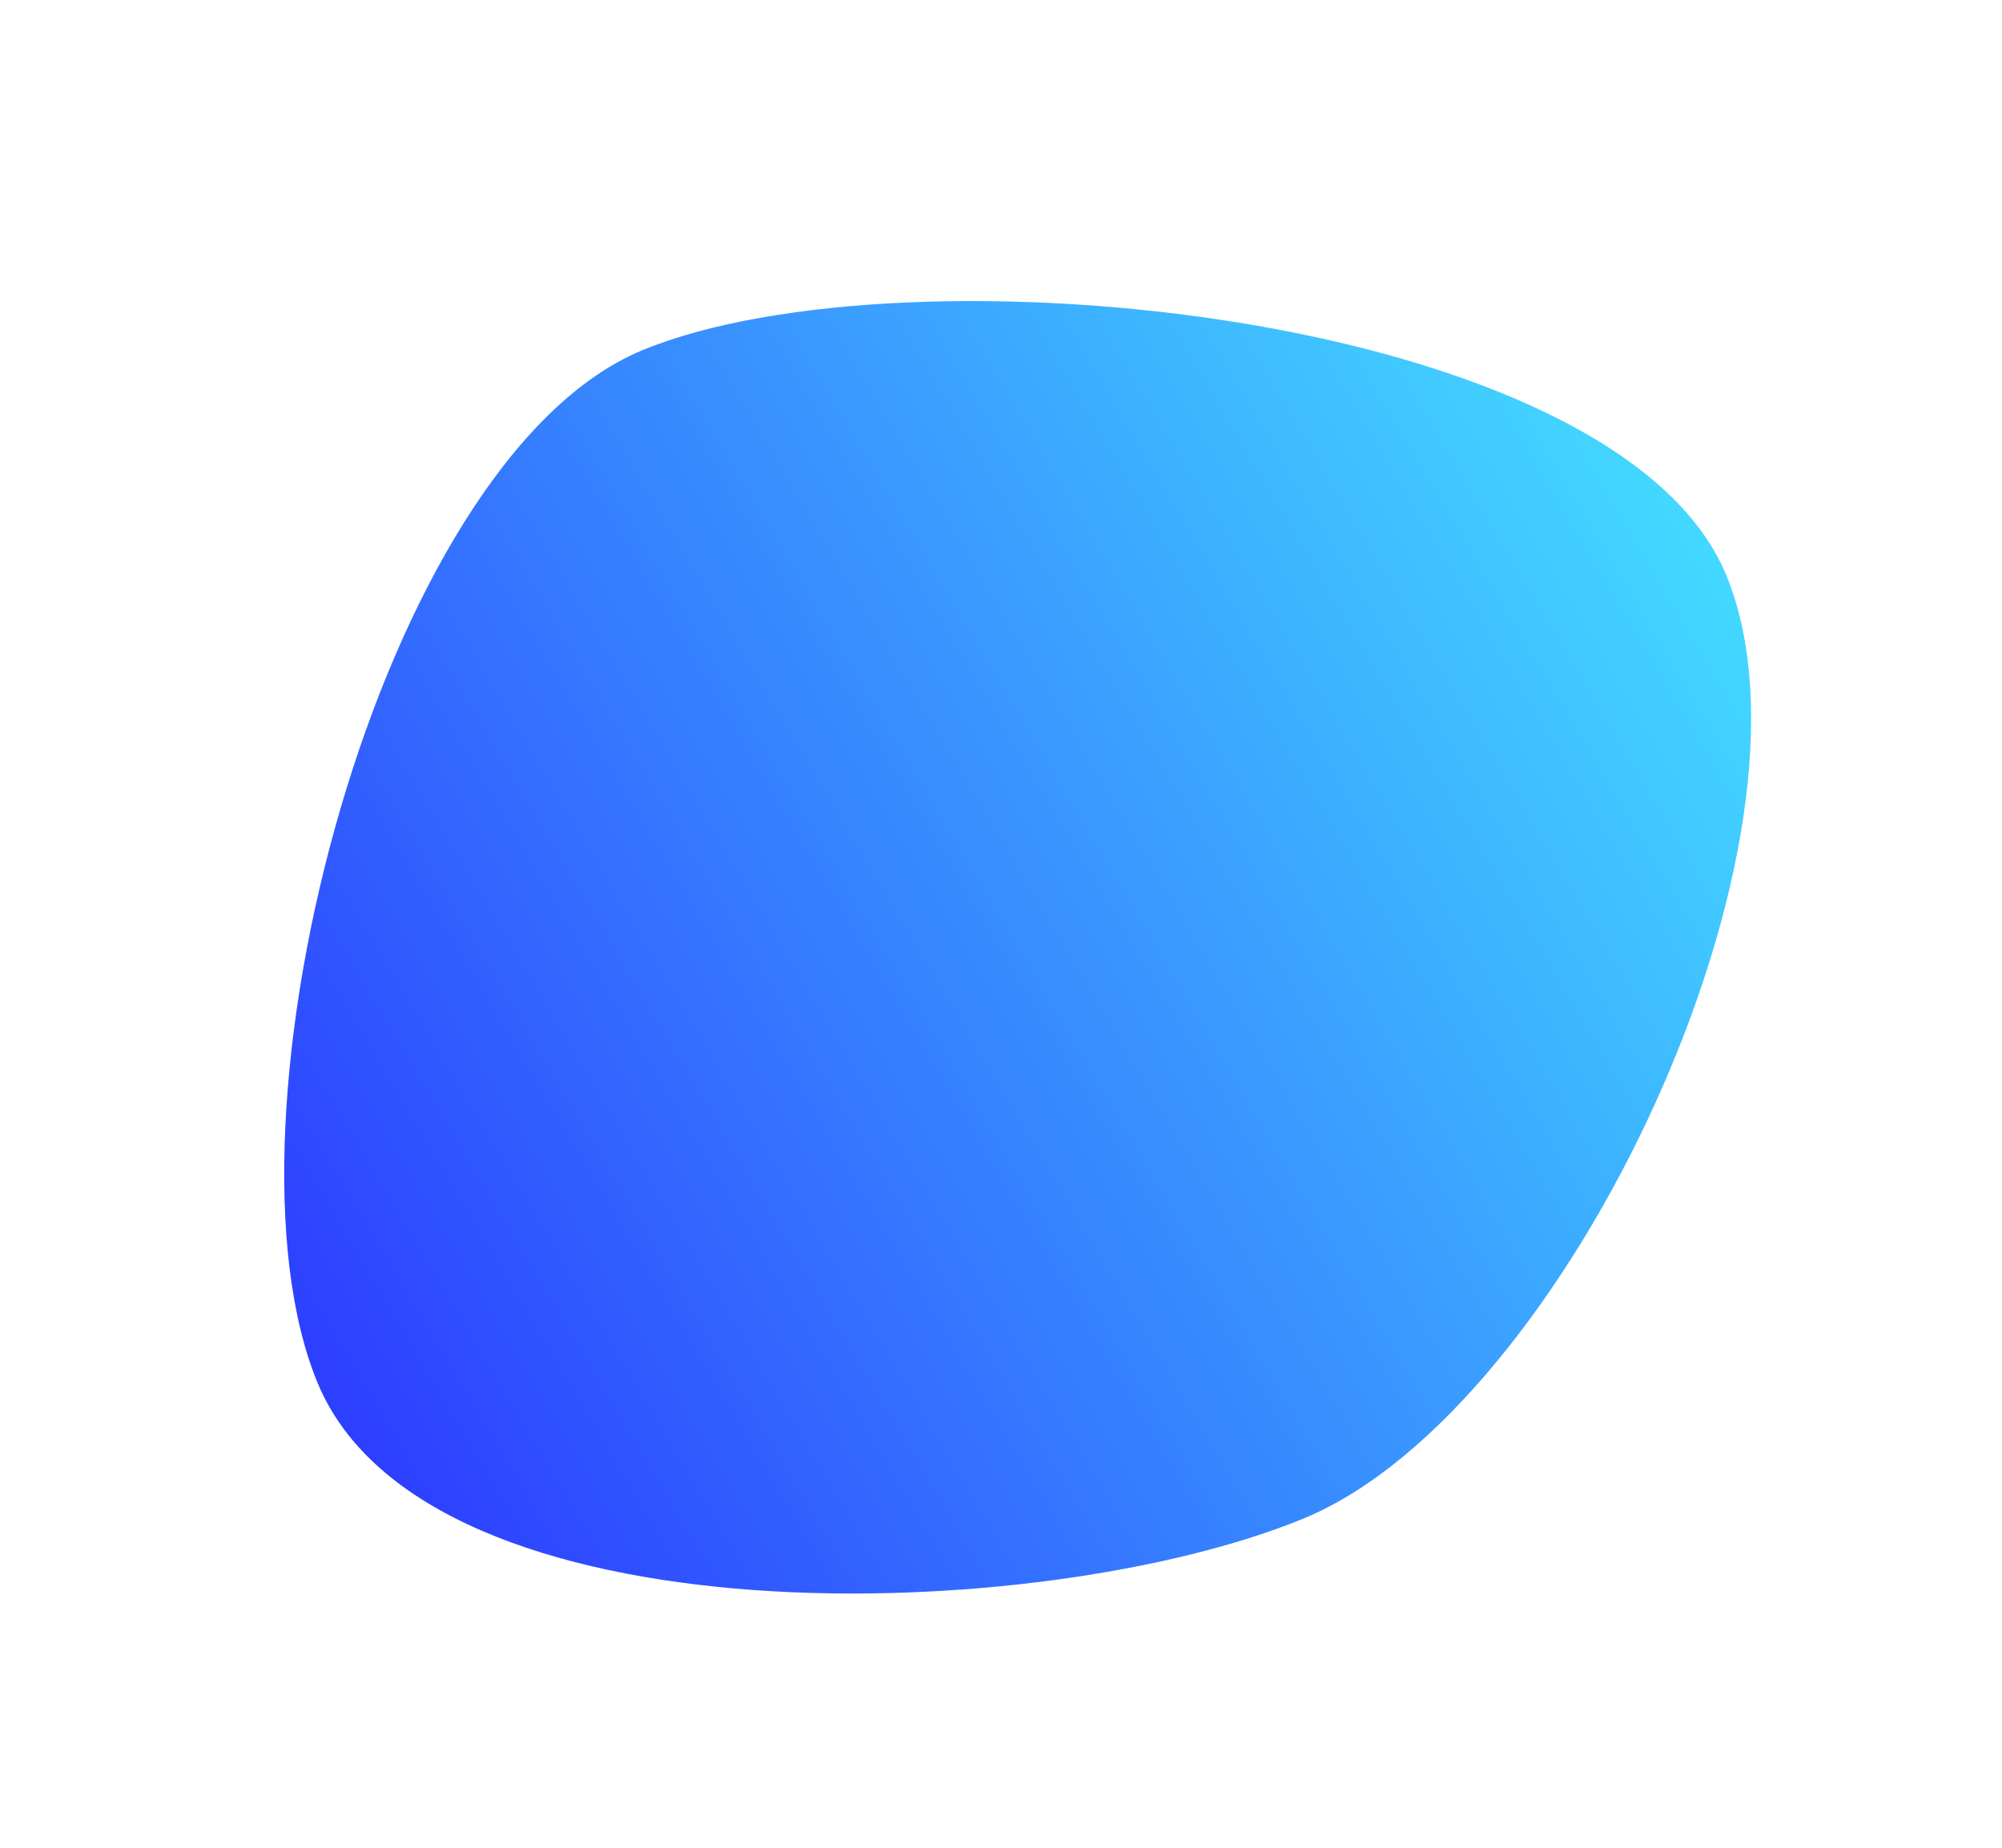
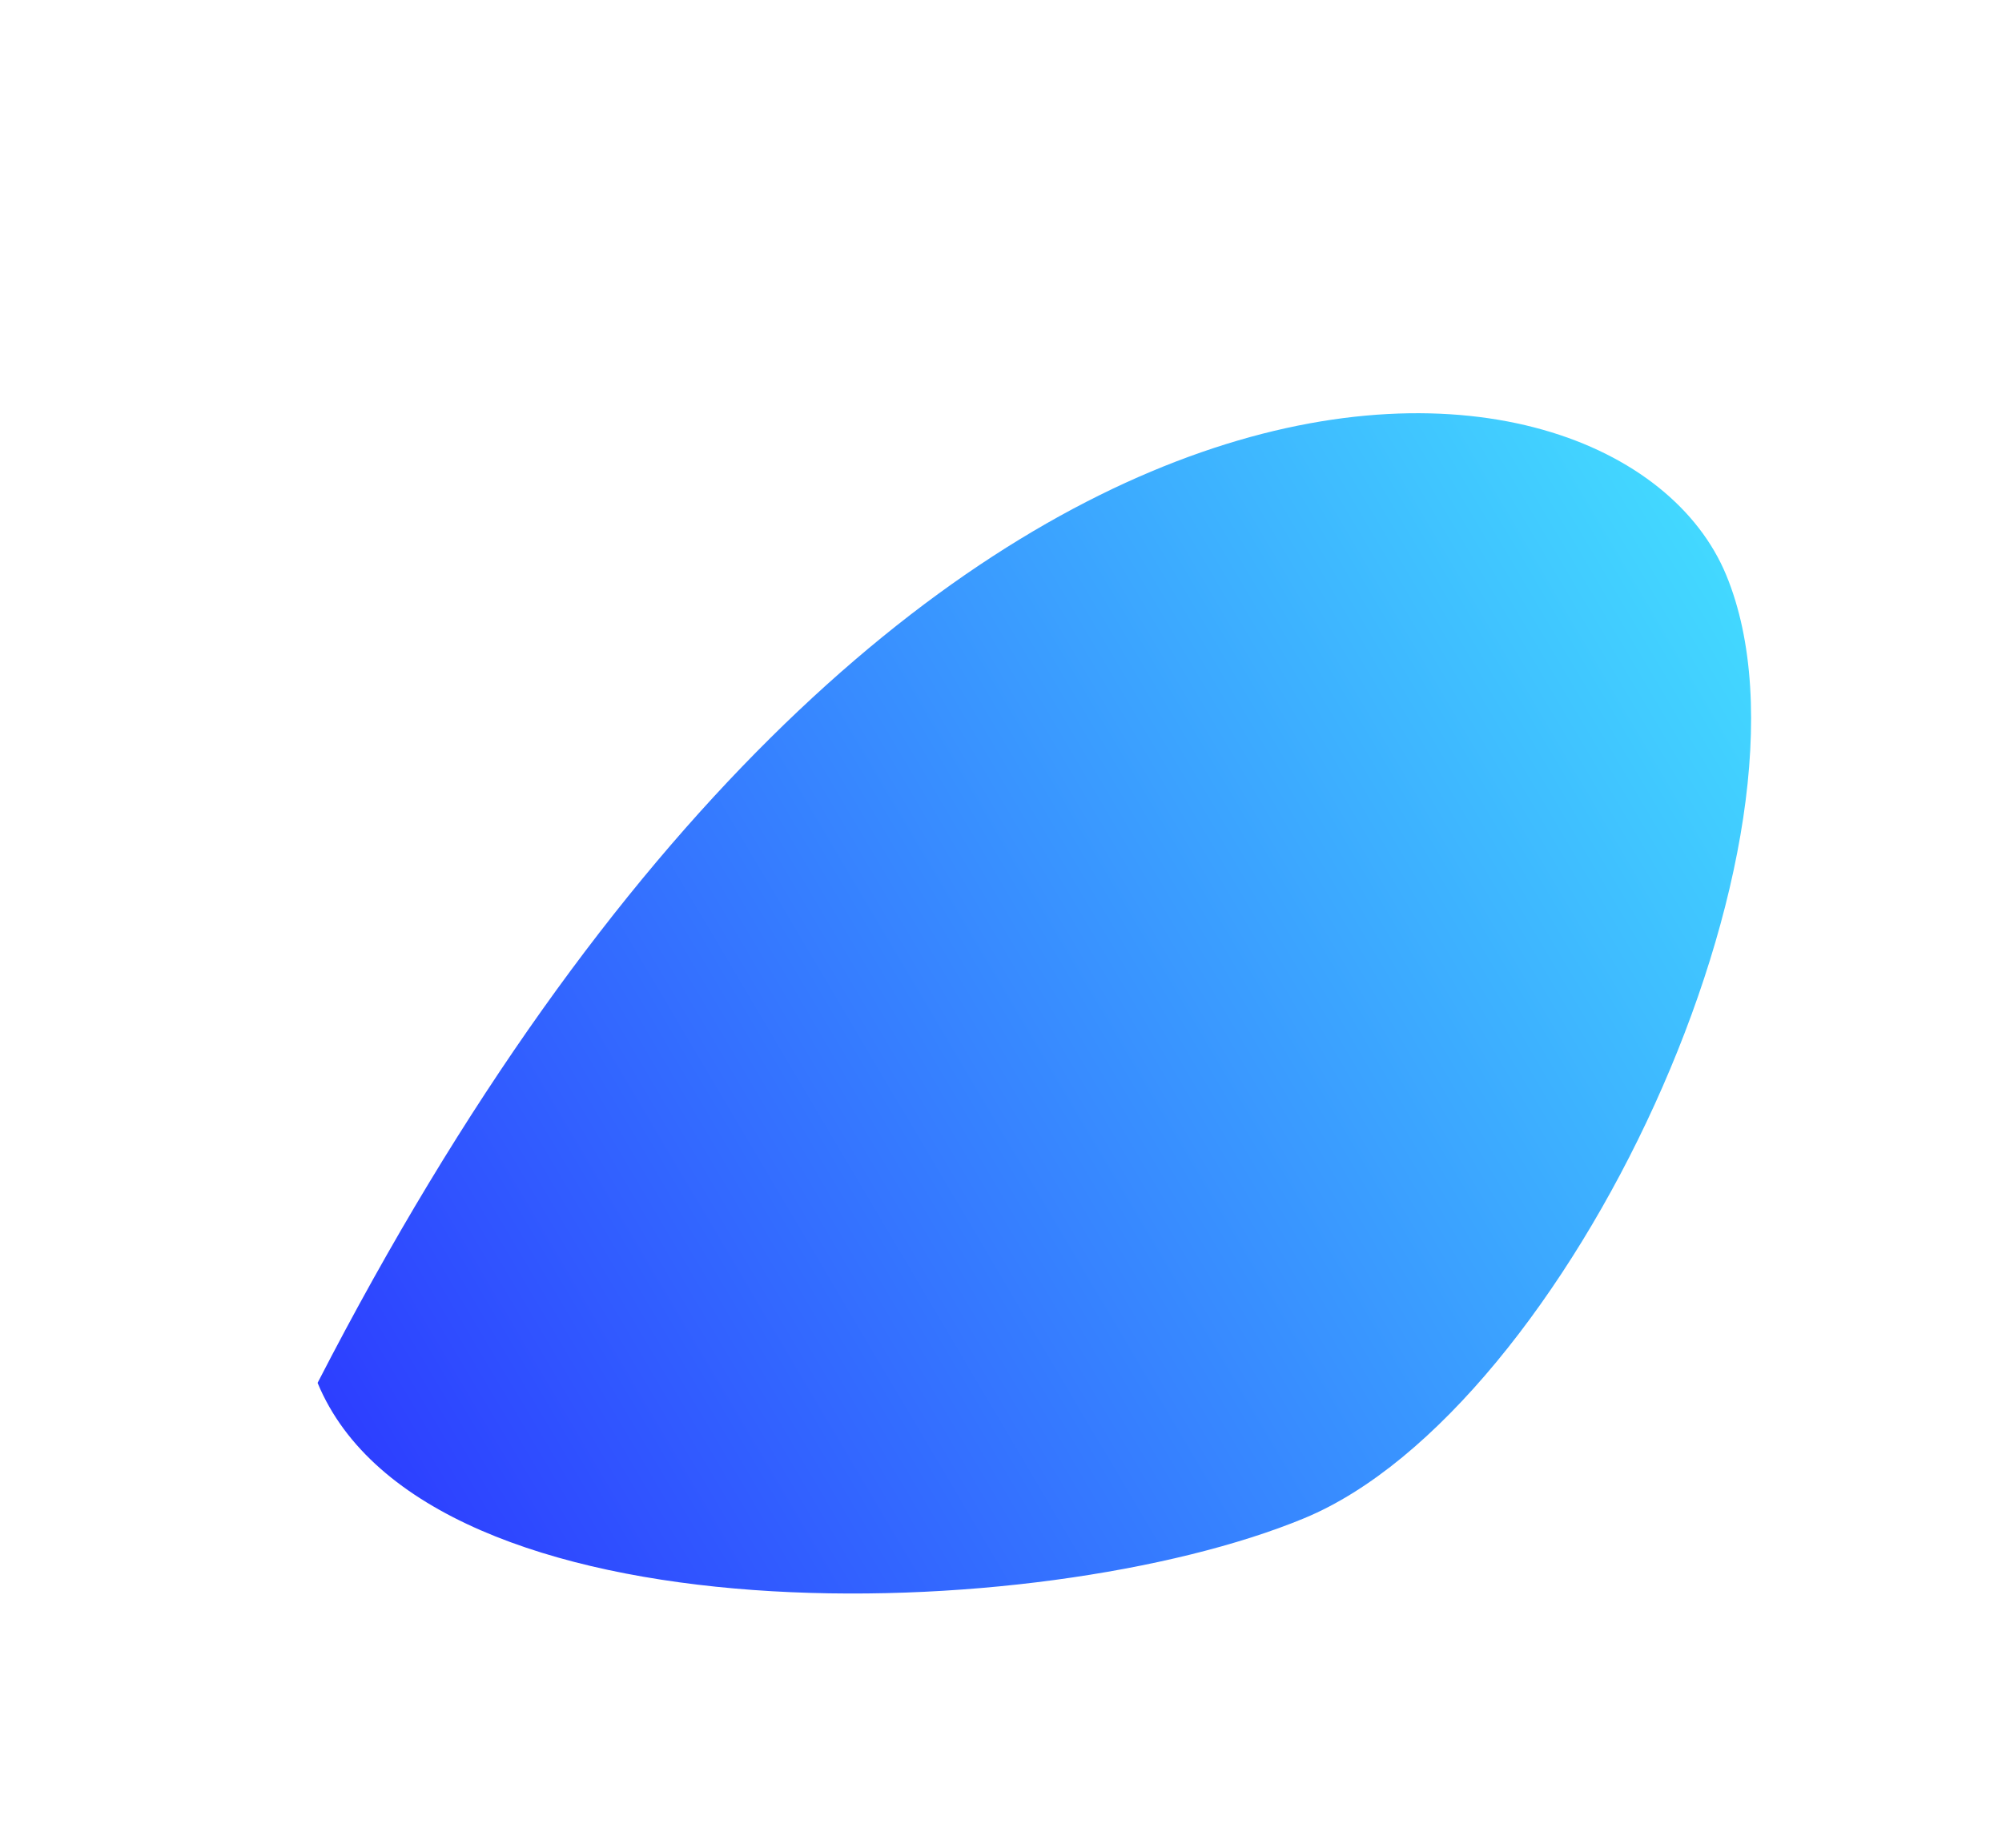
<svg xmlns="http://www.w3.org/2000/svg" width="468" height="432" viewBox="0 0 468 432" fill="none">
-   <path d="M74.241 323.313C48.773 261.828 88.646 107.362 150.13 81.894C211.615 56.426 378.053 72.94 403.521 134.424C428.989 195.909 366.39 329.482 304.906 354.949C243.421 380.417 99.708 384.797 74.241 323.313Z" fill="url(#paint0_linear)" />
+   <path d="M74.241 323.313C211.615 56.426 378.053 72.94 403.521 134.424C428.989 195.909 366.39 329.482 304.906 354.949C243.421 380.417 99.708 384.797 74.241 323.313Z" fill="url(#paint0_linear)" />
  <defs>
    <linearGradient id="paint0_linear" x1="203.768" y1="-487.421" x2="-381.038" y2="-141.597" gradientUnits="userSpaceOnUse">
      <stop offset="0.152" stop-color="#45E9FF" />
      <stop offset="1" stop-color="#2400FF" />
    </linearGradient>
  </defs>
</svg>